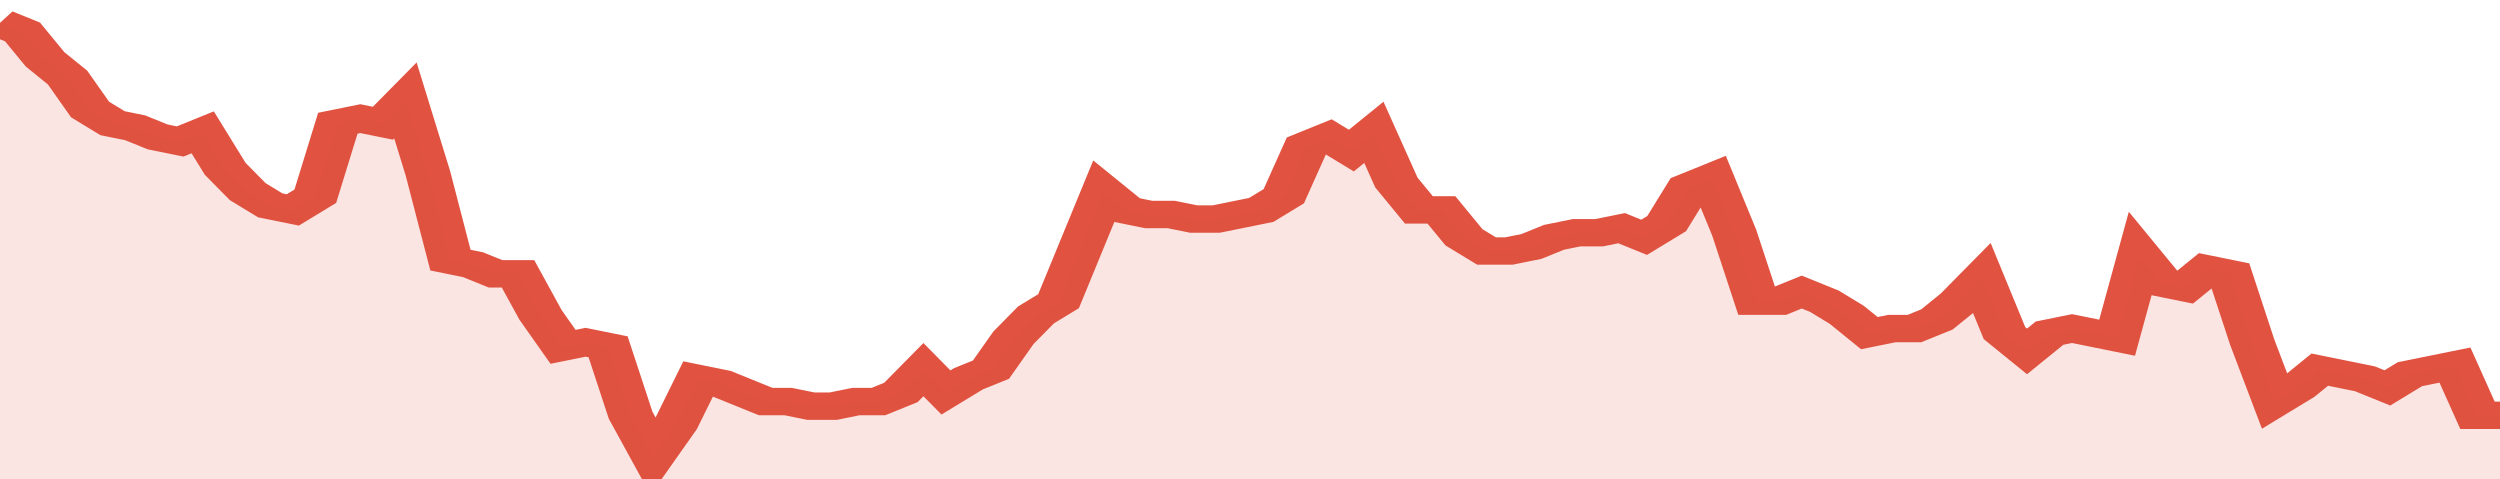
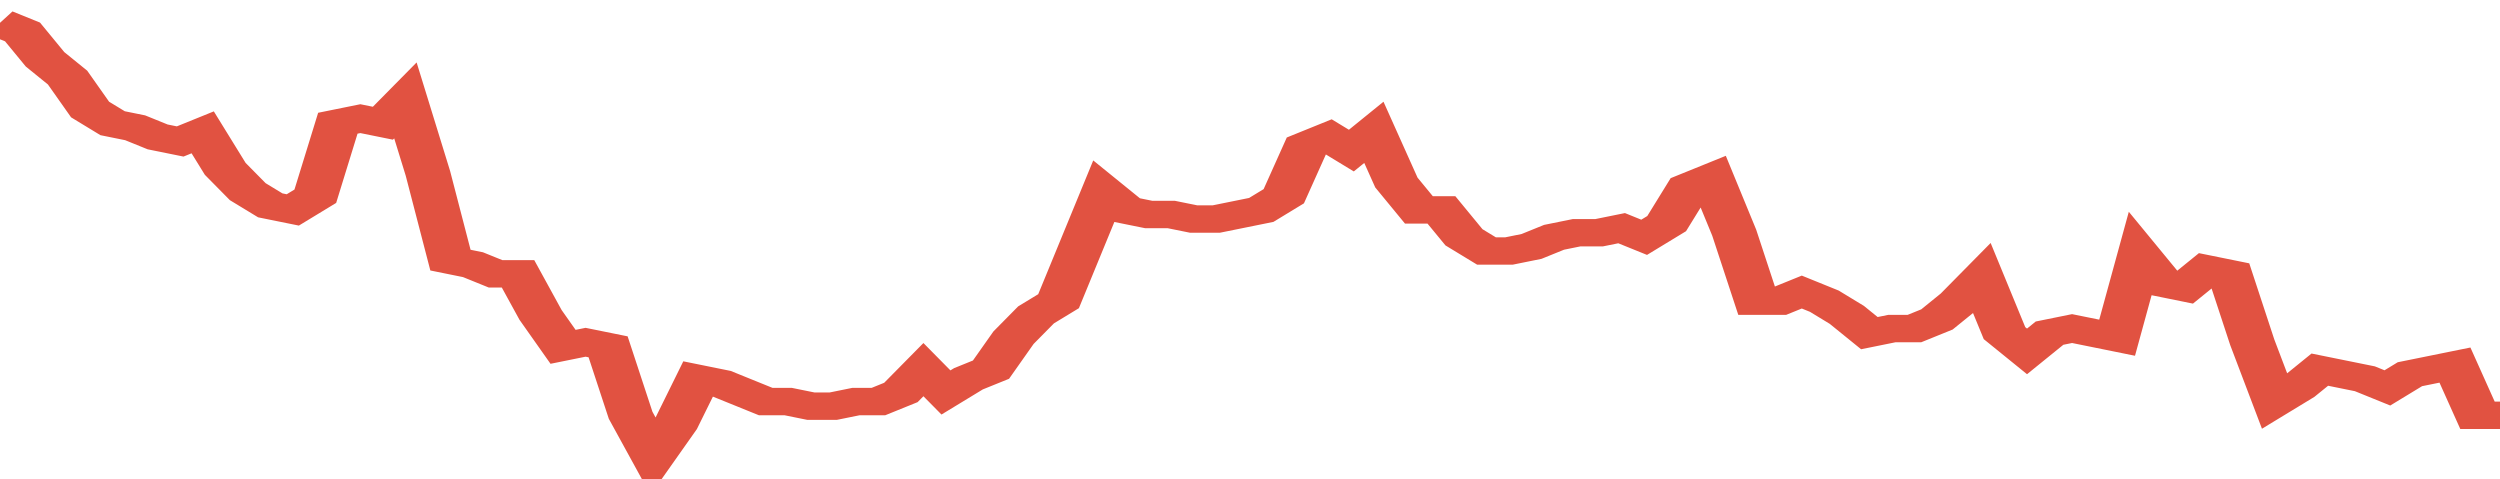
<svg xmlns="http://www.w3.org/2000/svg" viewBox="0 0 333 105" width="120" height="23" preserveAspectRatio="none">
  <polyline fill="none" stroke="#E15241" stroke-width="6" points="0, 5 3, 7 6, 13 9, 17 12, 24 15, 27 18, 28 21, 30 24, 31 27, 29 30, 37 33, 42 36, 45 39, 46 42, 43 45, 27 48, 26 51, 27 54, 22 57, 38 60, 57 63, 58 66, 60 69, 60 72, 69 75, 76 78, 75 81, 76 84, 91 87, 100 90, 93 93, 83 96, 84 99, 86 102, 88 105, 88 108, 89 111, 89 114, 88 117, 88 120, 86 123, 81 126, 86 129, 83 132, 81 135, 74 138, 69 141, 66 144, 54 147, 42 150, 46 153, 47 156, 47 159, 48 162, 48 165, 47 168, 46 171, 43 174, 32 177, 30 180, 33 183, 29 186, 40 189, 46 192, 46 195, 52 198, 55 201, 55 204, 54 207, 52 210, 51 213, 51 216, 50 219, 52 222, 49 225, 41 228, 39 231, 51 234, 66 237, 66 240, 64 243, 66 246, 69 249, 73 252, 72 255, 72 258, 70 261, 66 264, 61 267, 73 270, 77 273, 73 276, 72 279, 73 282, 74 285, 56 288, 62 291, 63 294, 59 297, 60 300, 75 303, 88 306, 85 309, 81 312, 82 315, 83 318, 85 321, 82 324, 81 327, 80 330, 91 333, 91 333, 91 "> </polyline>
-   <polygon fill="#E15241" opacity="0.15" points="0, 105 0, 5 3, 7 6, 13 9, 17 12, 24 15, 27 18, 28 21, 30 24, 31 27, 29 30, 37 33, 42 36, 45 39, 46 42, 43 45, 27 48, 26 51, 27 54, 22 57, 38 60, 57 63, 58 66, 60 69, 60 72, 69 75, 76 78, 75 81, 76 84, 91 87, 100 90, 93 93, 83 96, 84 99, 86 102, 88 105, 88 108, 89 111, 89 114, 88 117, 88 120, 86 123, 81 126, 86 129, 83 132, 81 135, 74 138, 69 141, 66 144, 54 147, 42 150, 46 153, 47 156, 47 159, 48 162, 48 165, 47 168, 46 171, 43 174, 32 177, 30 180, 33 183, 29 186, 40 189, 46 192, 46 195, 52 198, 55 201, 55 204, 54 207, 52 210, 51 213, 51 216, 50 219, 52 222, 49 225, 41 228, 39 231, 51 234, 66 237, 66 240, 64 243, 66 246, 69 249, 73 252, 72 255, 72 258, 70 261, 66 264, 61 267, 73 270, 77 273, 73 276, 72 279, 73 282, 74 285, 56 288, 62 291, 63 294, 59 297, 60 300, 75 303, 88 306, 85 309, 81 312, 82 315, 83 318, 85 321, 82 324, 81 327, 80 330, 91 333, 91 333, 105 " />
</svg>